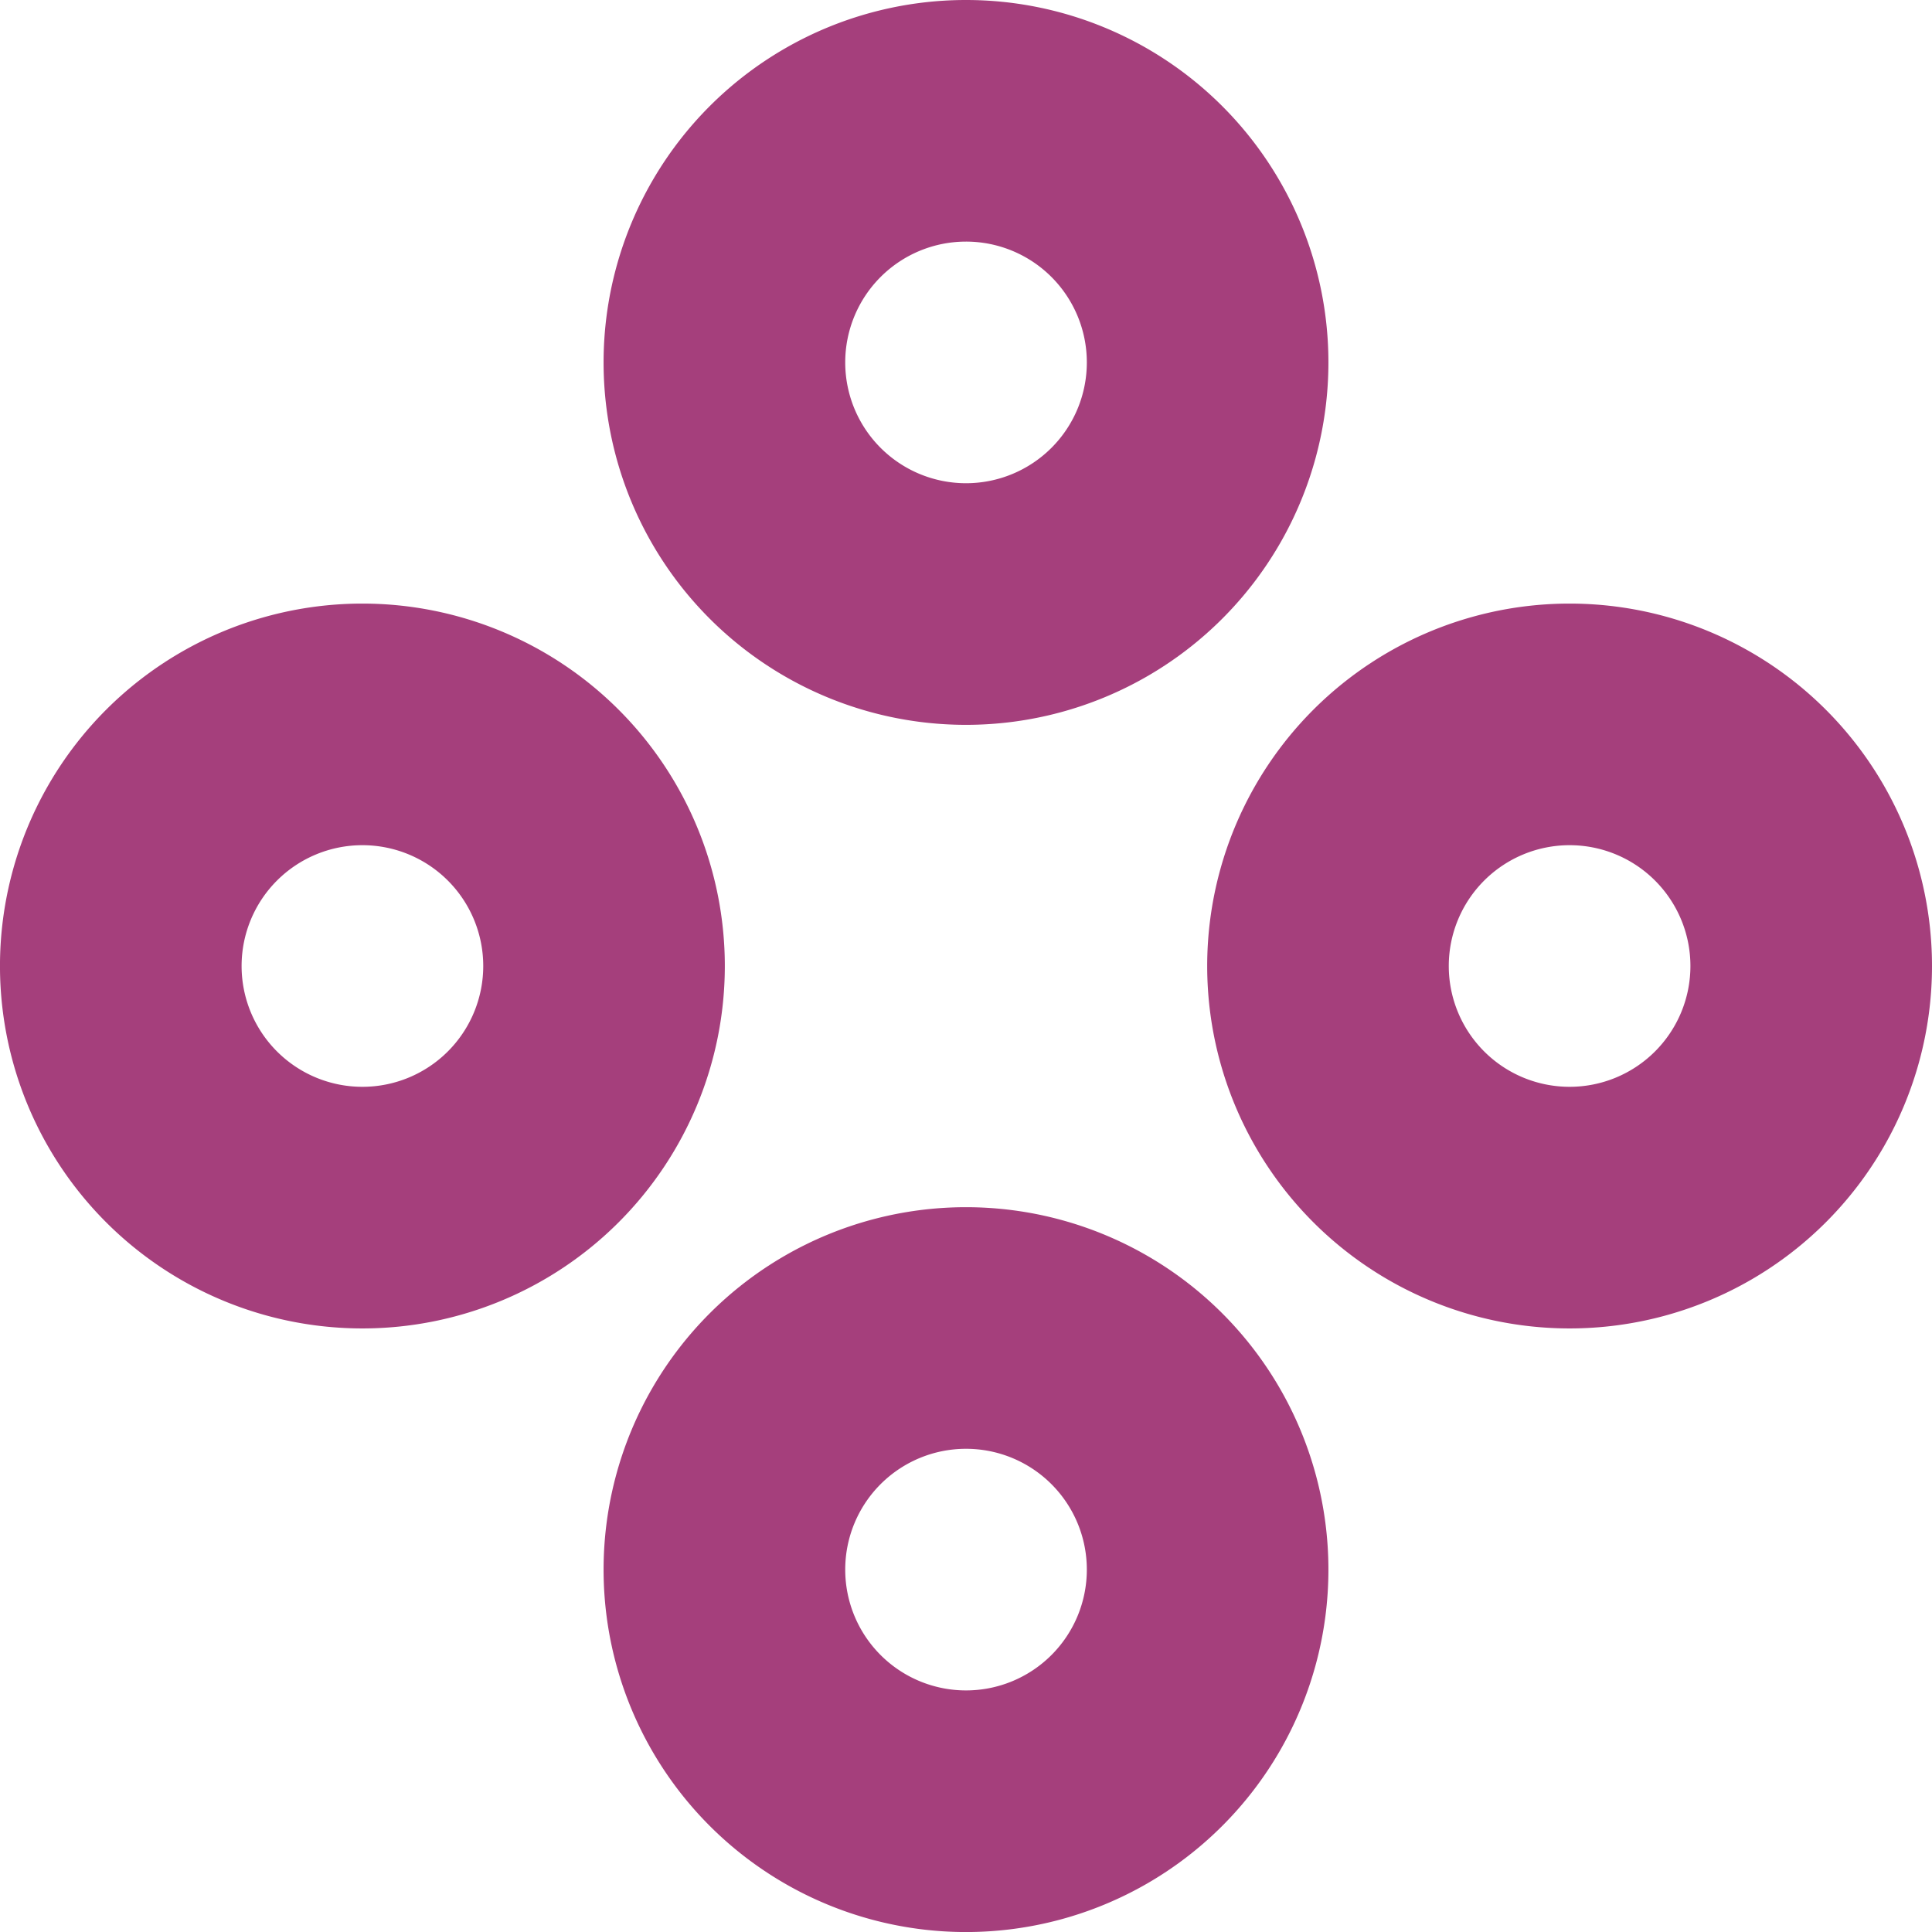
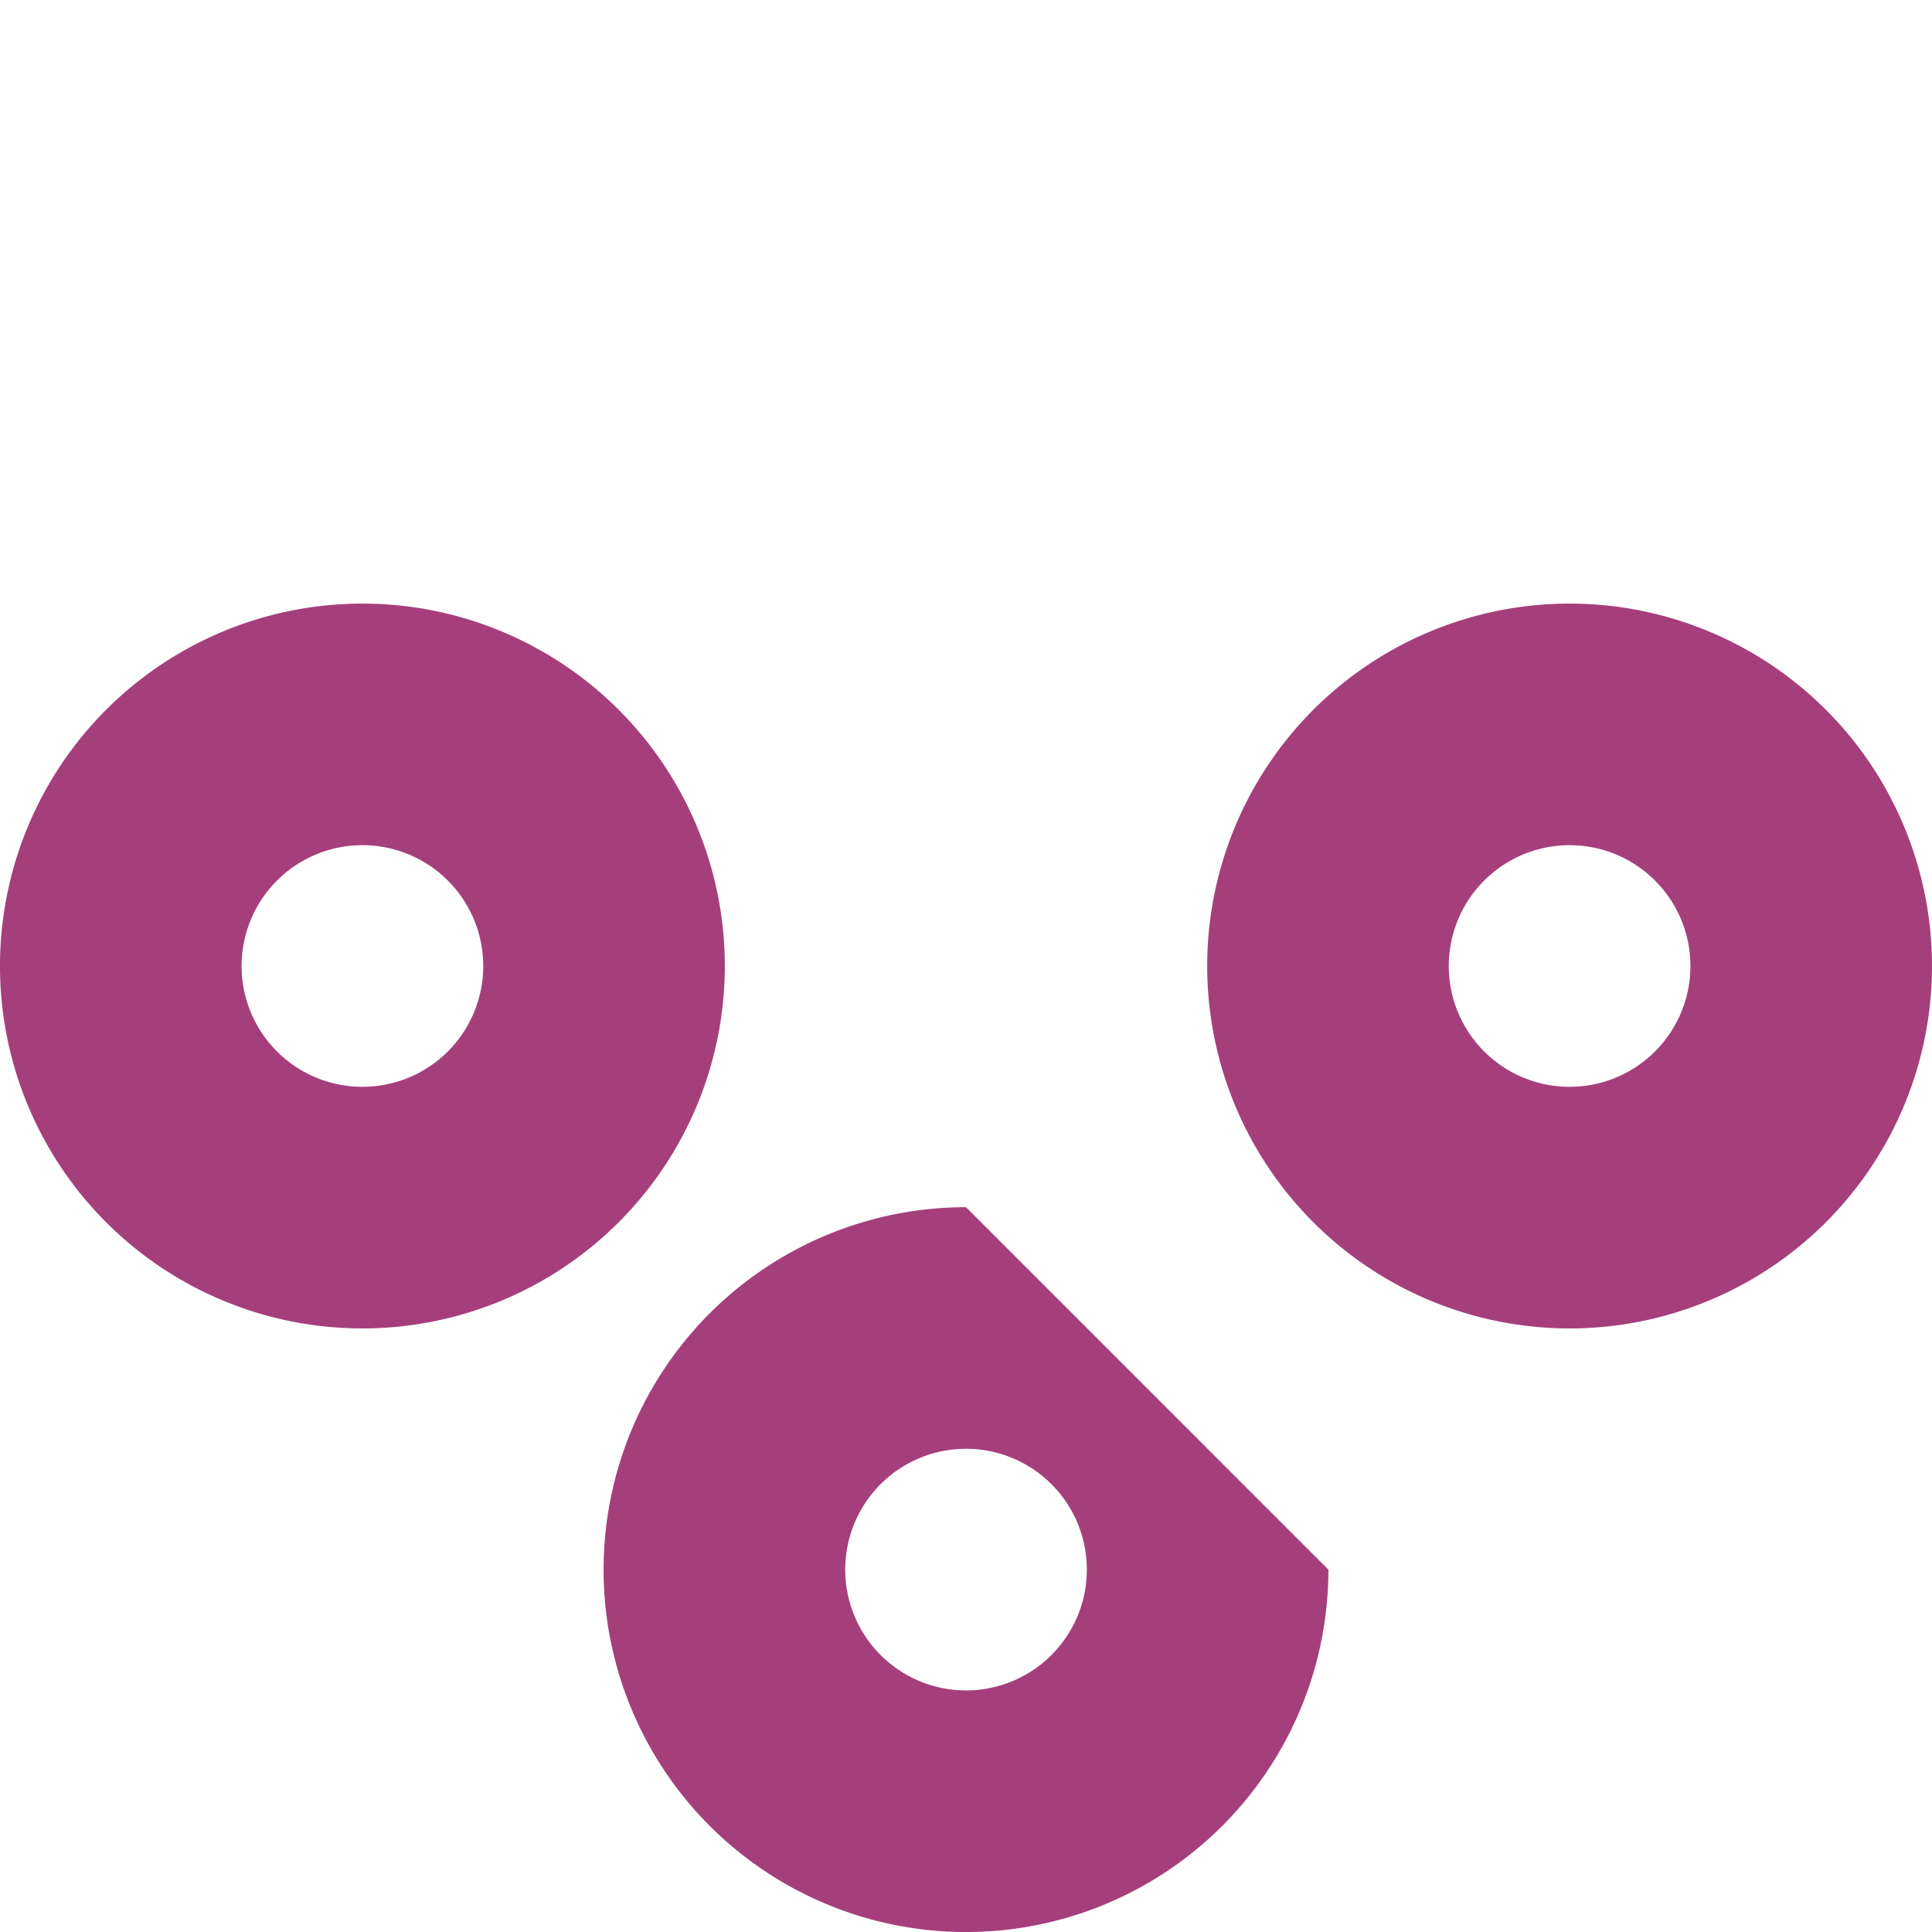
<svg xmlns="http://www.w3.org/2000/svg" width="99.998" height="100" viewBox="0 0 99.998 100">
-   <path d="M-5641.241,440A18.757,18.757,0,0,0-5660,458.759a18.757,18.757,0,0,0,18.758,18.758,18.758,18.758,0,0,0,18.758-18.758A18.758,18.758,0,0,0-5641.241,440Zm0,25.011a6.252,6.252,0,0,1-6.252-6.253,6.251,6.251,0,0,1,6.252-6.253,6.252,6.252,0,0,1,6.253,6.253A6.252,6.252,0,0,1-5641.241,465.011Z" transform="translate(5691.241 -377.517)" fill="#a53f7c" />
-   <path d="M-5641.241,240A18.757,18.757,0,0,0-5660,258.758a18.757,18.757,0,0,0,18.758,18.759,18.758,18.758,0,0,0,18.758-18.759A18.758,18.758,0,0,0-5641.241,240Zm0,25.011a6.252,6.252,0,0,1-6.252-6.253,6.252,6.252,0,0,1,6.252-6.253,6.252,6.252,0,0,1,6.253,6.253A6.252,6.252,0,0,1-5641.241,265.011Z" transform="translate(5691.241 -240)" fill="#a53f7c" />
+   <path d="M-5641.241,440A18.757,18.757,0,0,0-5660,458.759a18.757,18.757,0,0,0,18.758,18.758,18.758,18.758,0,0,0,18.758-18.758Zm0,25.011a6.252,6.252,0,0,1-6.252-6.253,6.251,6.251,0,0,1,6.252-6.253,6.252,6.252,0,0,1,6.253,6.253A6.252,6.252,0,0,1-5641.241,465.011Z" transform="translate(5691.241 -377.517)" fill="#a53f7c" />
  <path d="M-5541.241,340A18.758,18.758,0,0,0-5560,358.759a18.758,18.758,0,0,0,18.758,18.758,18.756,18.756,0,0,0,18.757-18.758A18.756,18.756,0,0,0-5541.241,340Zm0,25.011a6.253,6.253,0,0,1-6.255-6.253,6.254,6.254,0,0,1,6.255-6.253,6.253,6.253,0,0,1,6.252,6.253A6.253,6.253,0,0,1-5541.241,365.011Z" transform="translate(5622.483 -308.759)" fill="#a53f7c" />
  <path d="M-5741.241,340A18.758,18.758,0,0,0-5760,358.759a18.758,18.758,0,0,0,18.758,18.758,18.759,18.759,0,0,0,18.759-18.758A18.759,18.759,0,0,0-5741.241,340Zm0,25.011a6.252,6.252,0,0,1-6.253-6.253,6.252,6.252,0,0,1,6.253-6.253,6.253,6.253,0,0,1,6.254,6.253A6.253,6.253,0,0,1-5741.241,365.011Z" transform="translate(5759.999 -308.759)" fill="#a53f7c" />
</svg>